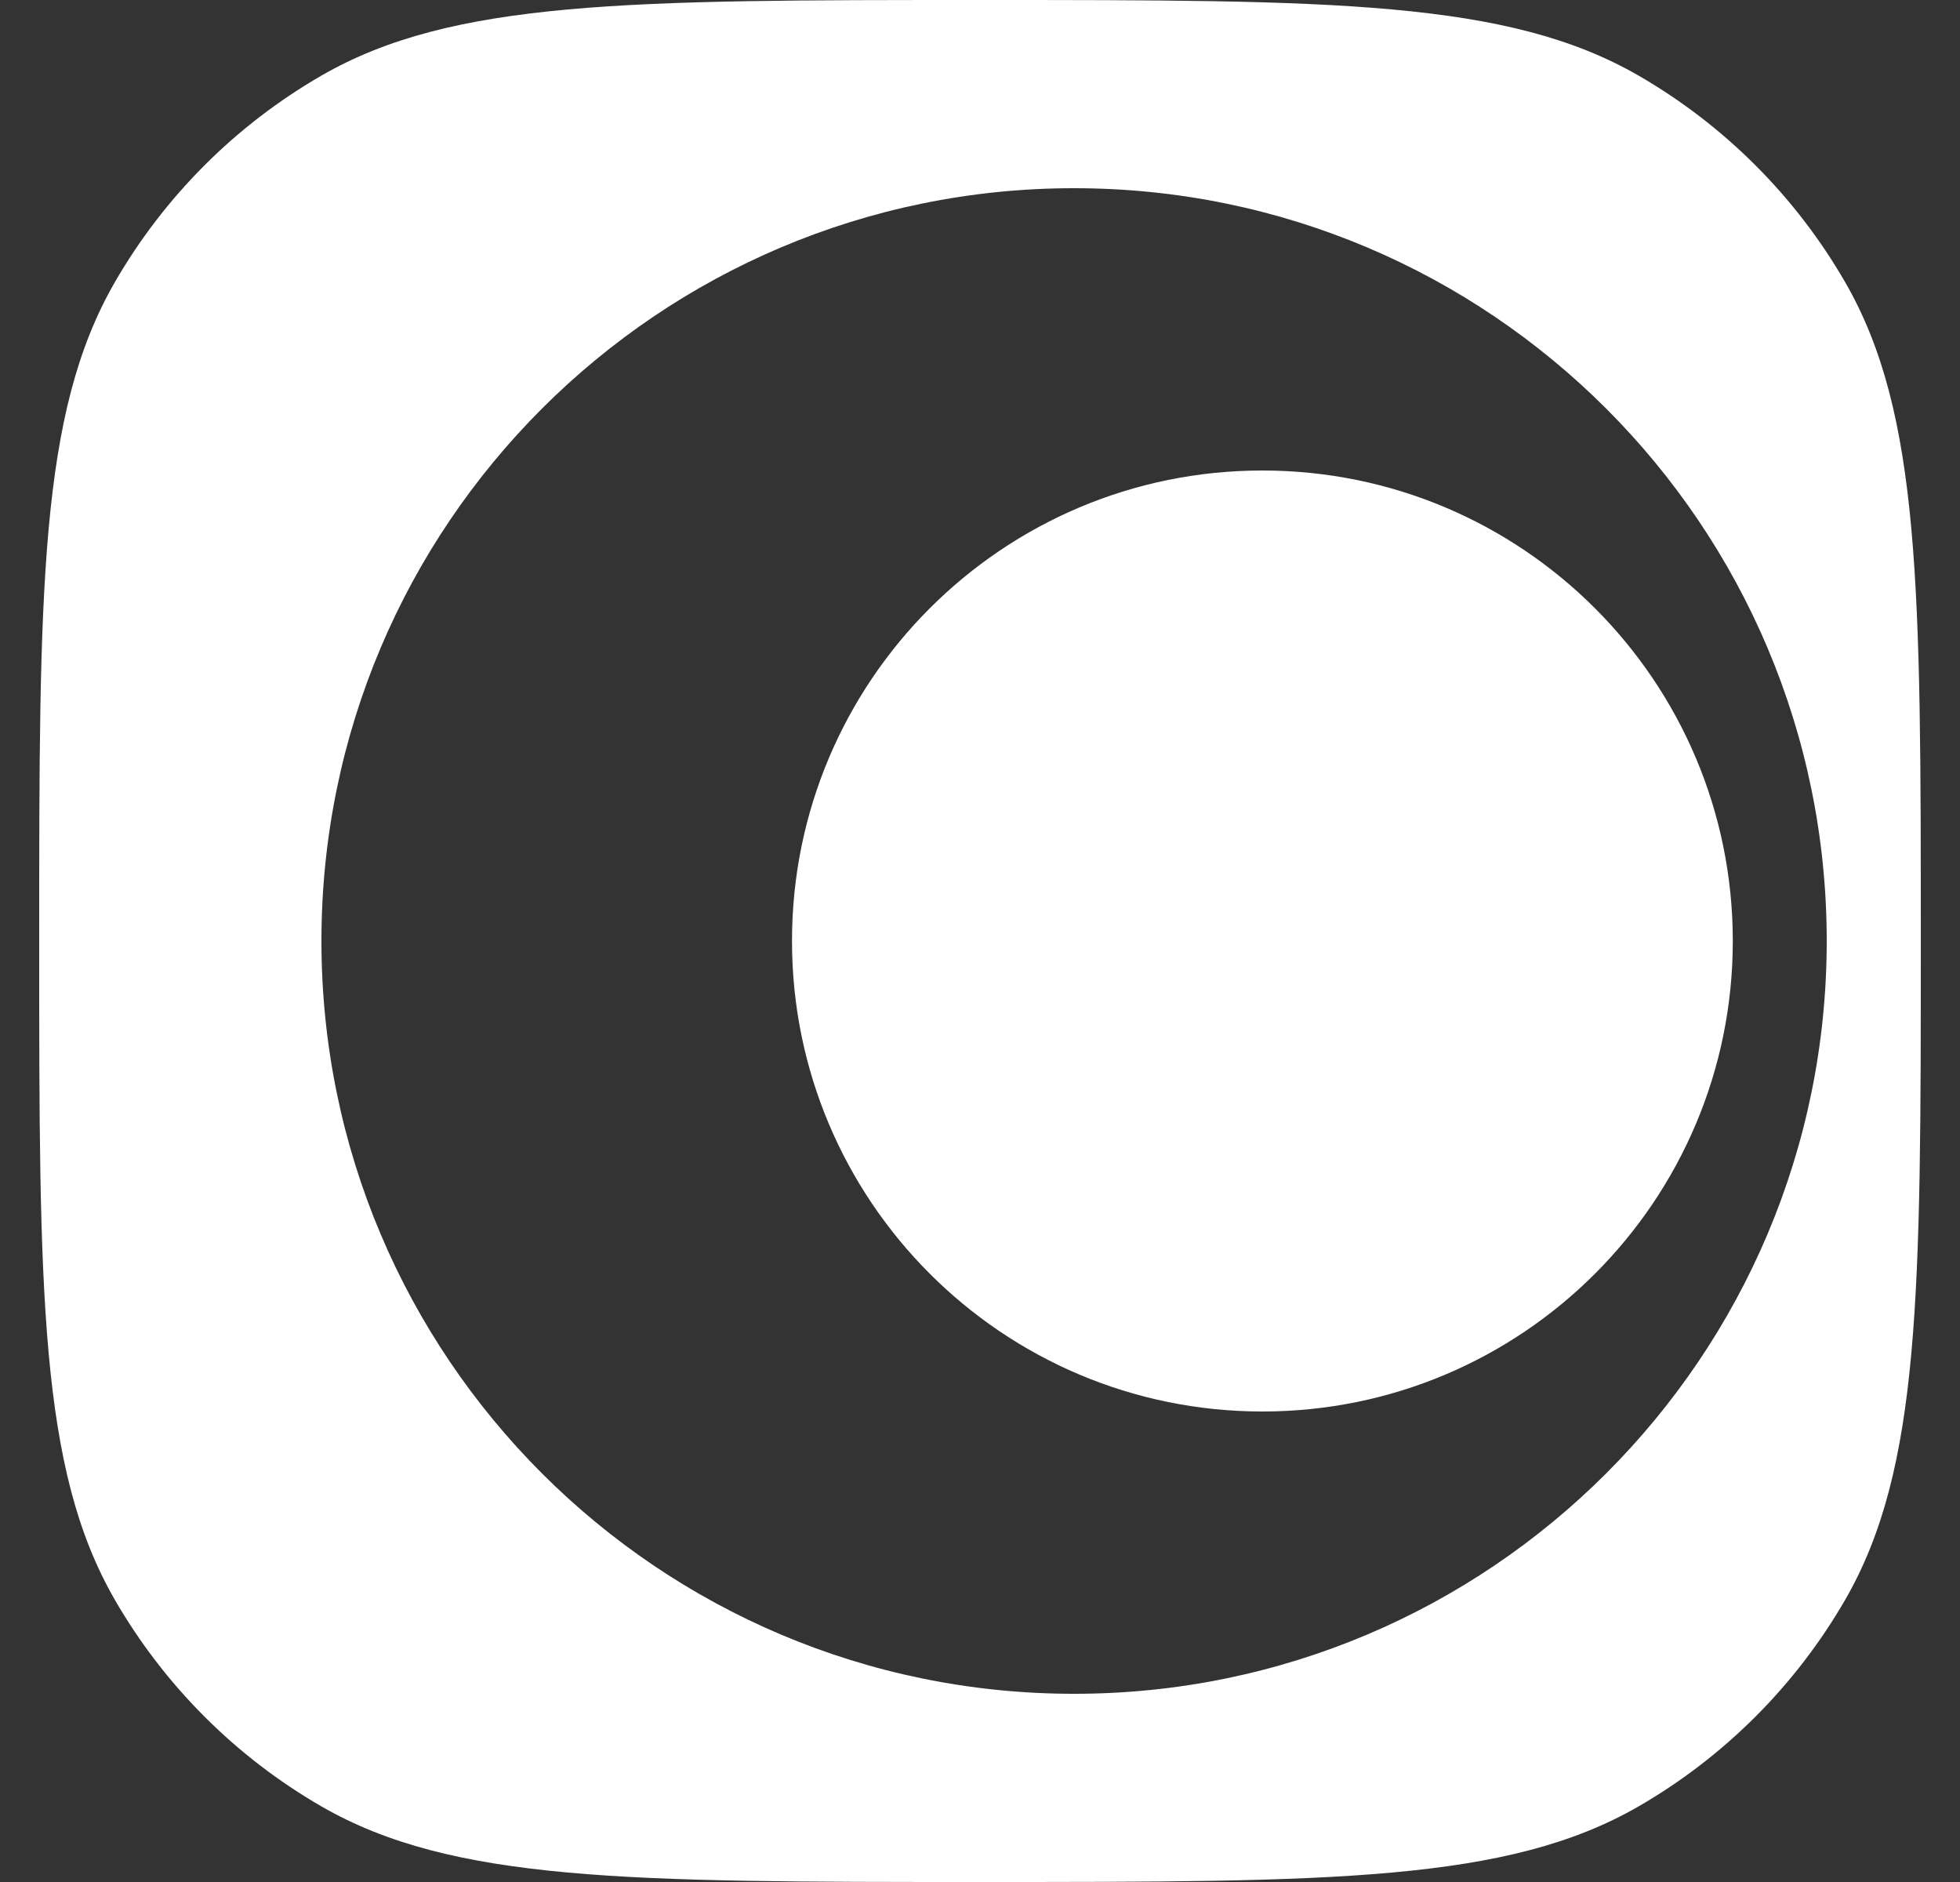
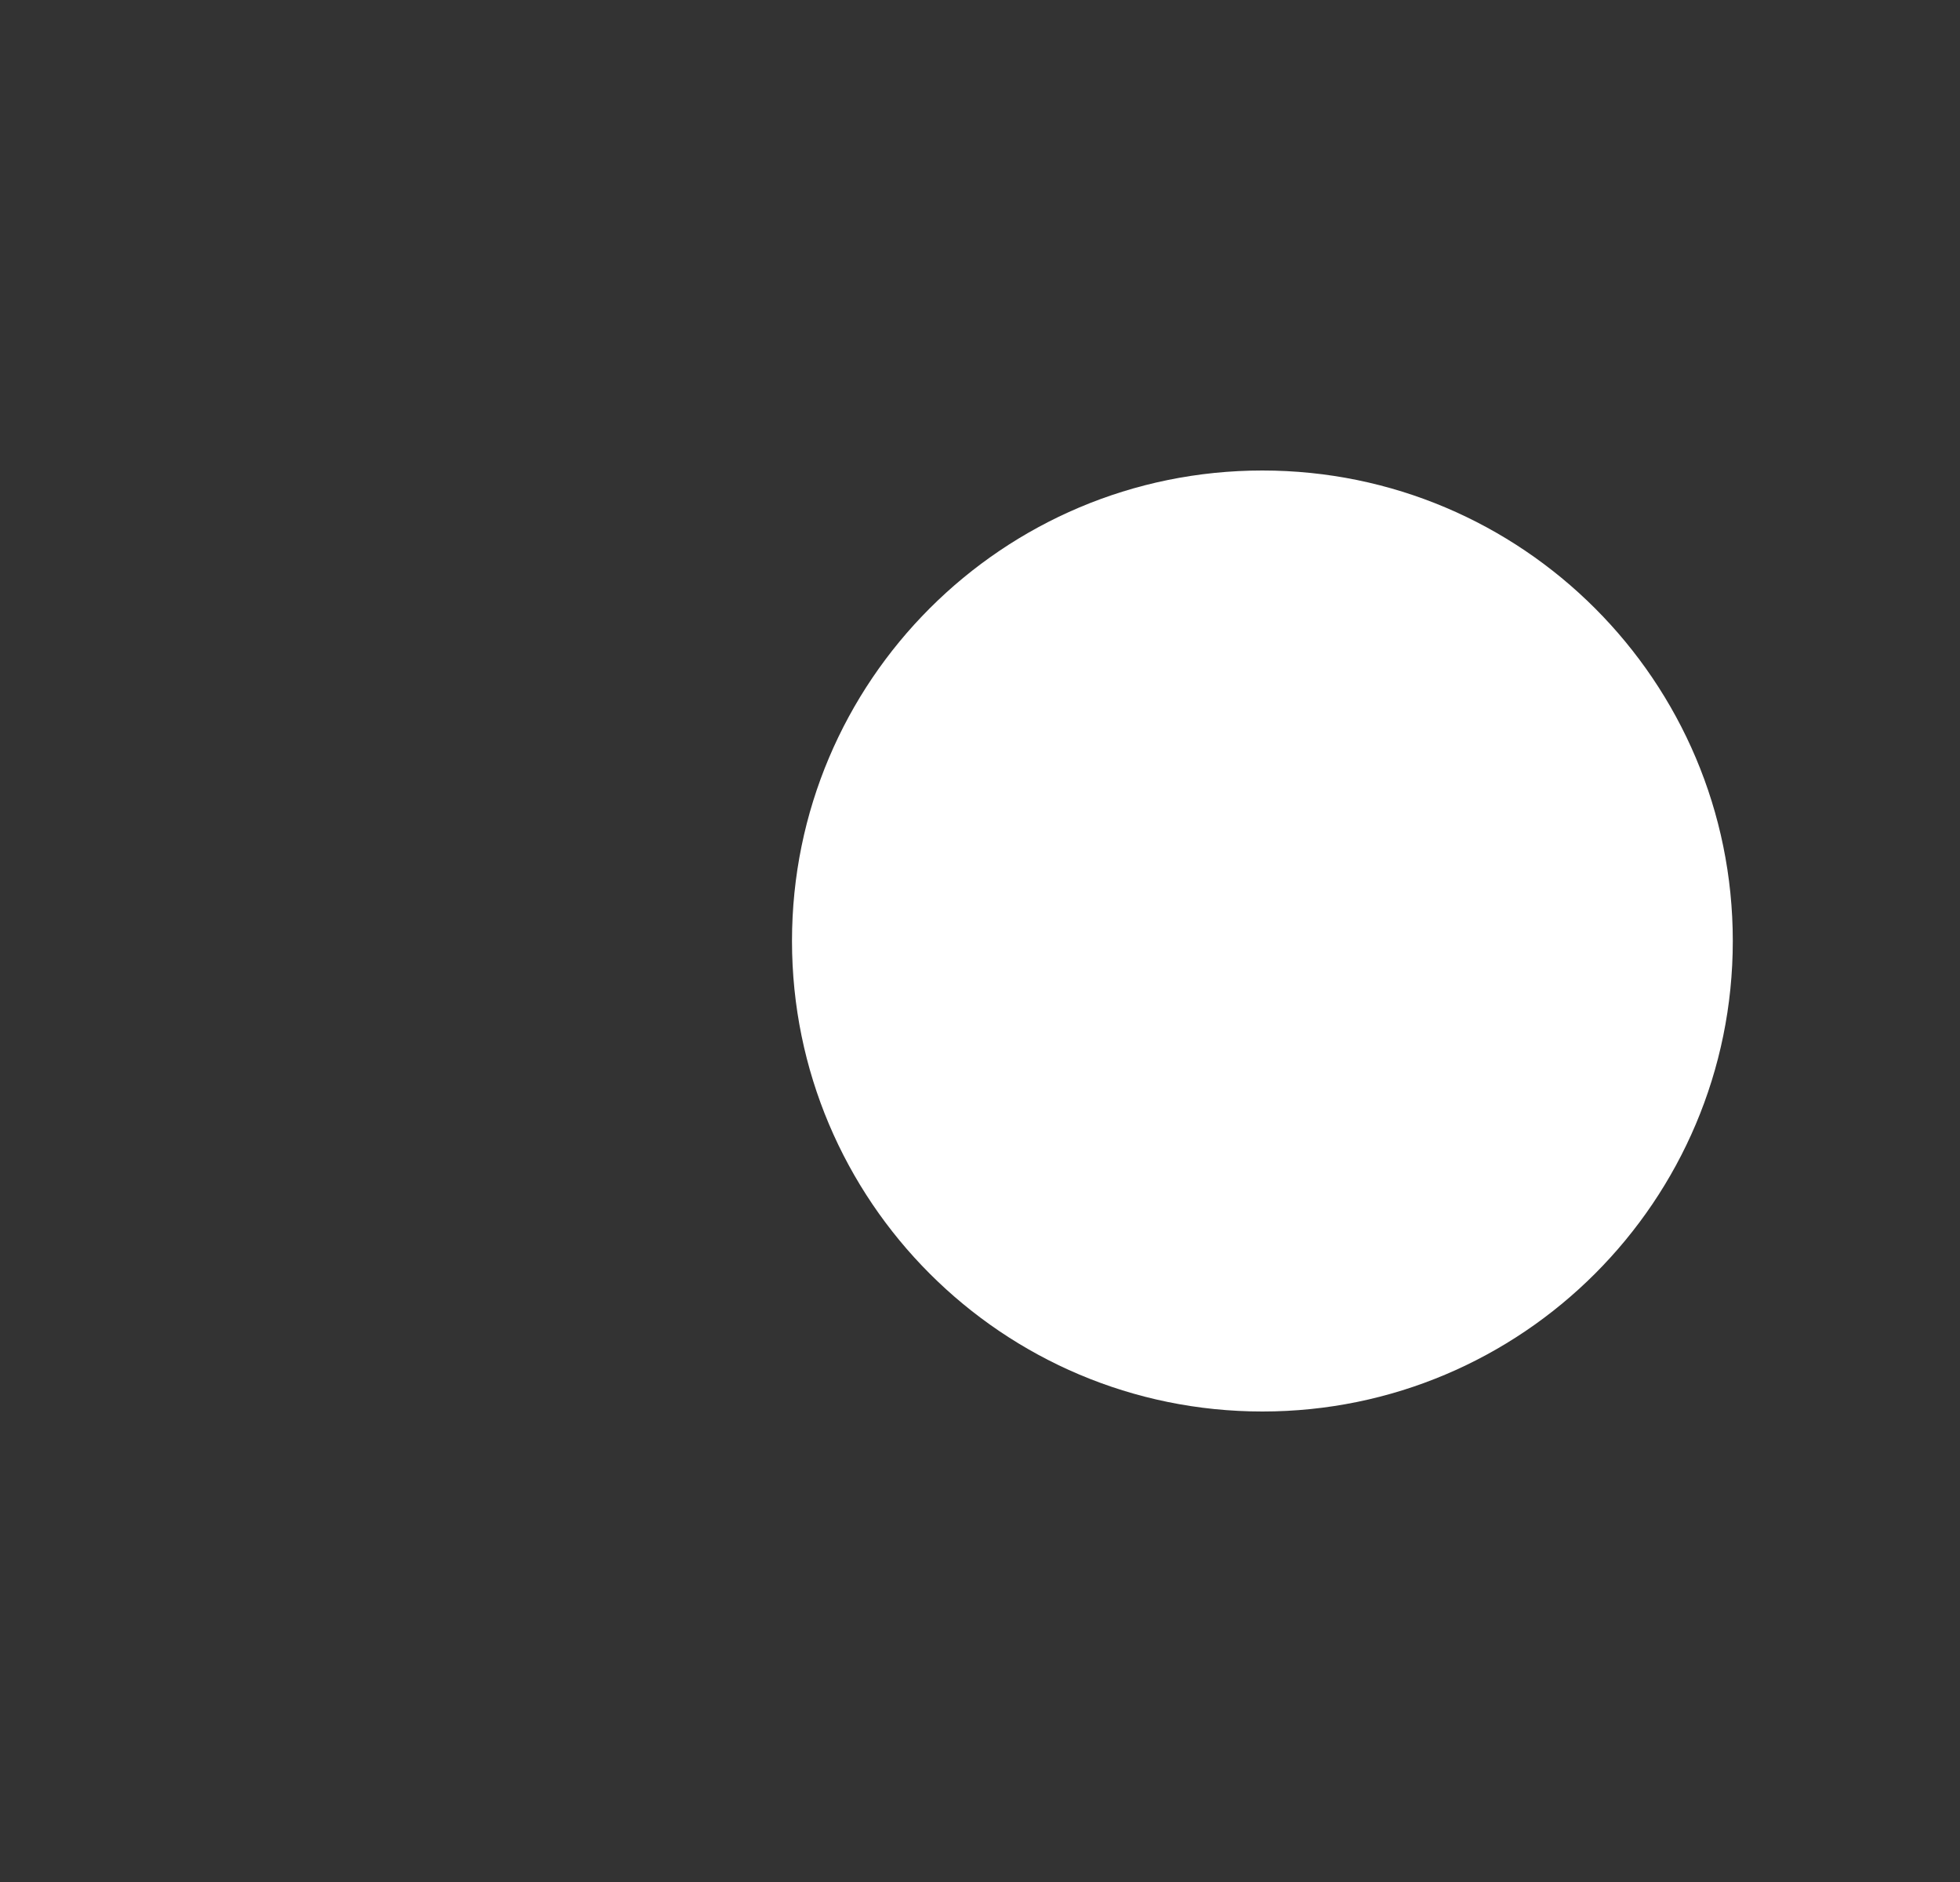
<svg xmlns="http://www.w3.org/2000/svg" width="25" height="24" viewBox="0 0 25 24" fill="none">
  <rect x="0" y="0" width="25" height="24" fill="#333333" stroke="none" />
  <g clip-path="url(#clip0_370_10253)">
-     <path fill-rule="evenodd" clip-rule="evenodd" d="M12.5 0C16.986 0 19.229 -0 20.9 0.964C21.994 1.596 22.904 2.505 23.536 3.6C24.5 5.271 24.5 7.514 24.5 12C24.5 16.486 24.5 18.729 23.536 20.4C22.904 21.494 21.994 22.404 20.9 23.036C19.229 24 16.986 24 12.5 24C8.014 24 5.771 24 4.1 23.036C3.005 22.404 2.096 21.494 1.464 20.4C0.5 18.729 0.5 16.486 0.5 12C0.5 7.514 0.5 5.271 1.464 3.6C2.096 2.505 3.005 1.596 4.1 0.964C5.771 -0 8.014 0 12.5 0ZM13.7 2.4C8.398 2.4 4.1 6.698 4.1 12C4.1 17.302 8.398 21.6 13.7 21.6C19.002 21.6 23.3 17.302 23.3 12C23.3 6.698 19.002 2.4 13.7 2.4Z" fill="white" />
-     <path d="M22.102 12C22.102 15.314 19.415 18 16.102 18C12.788 18 10.102 15.314 10.102 12C10.102 8.686 12.788 6 16.102 6C19.415 6 22.102 8.686 22.102 12Z" fill="white" />
+     <path d="M22.102 12C22.102 15.314 19.415 18 16.102 18C12.788 18 10.102 15.314 10.102 12C10.102 8.686 12.788 6 16.102 6C19.415 6 22.102 8.686 22.102 12" fill="white" />
  </g>
  <defs>
    <clipPath id="clip0_370_10253">
      <rect width="24" height="24" fill="white" transform="translate(0.5)" />
    </clipPath>
  </defs>
</svg>